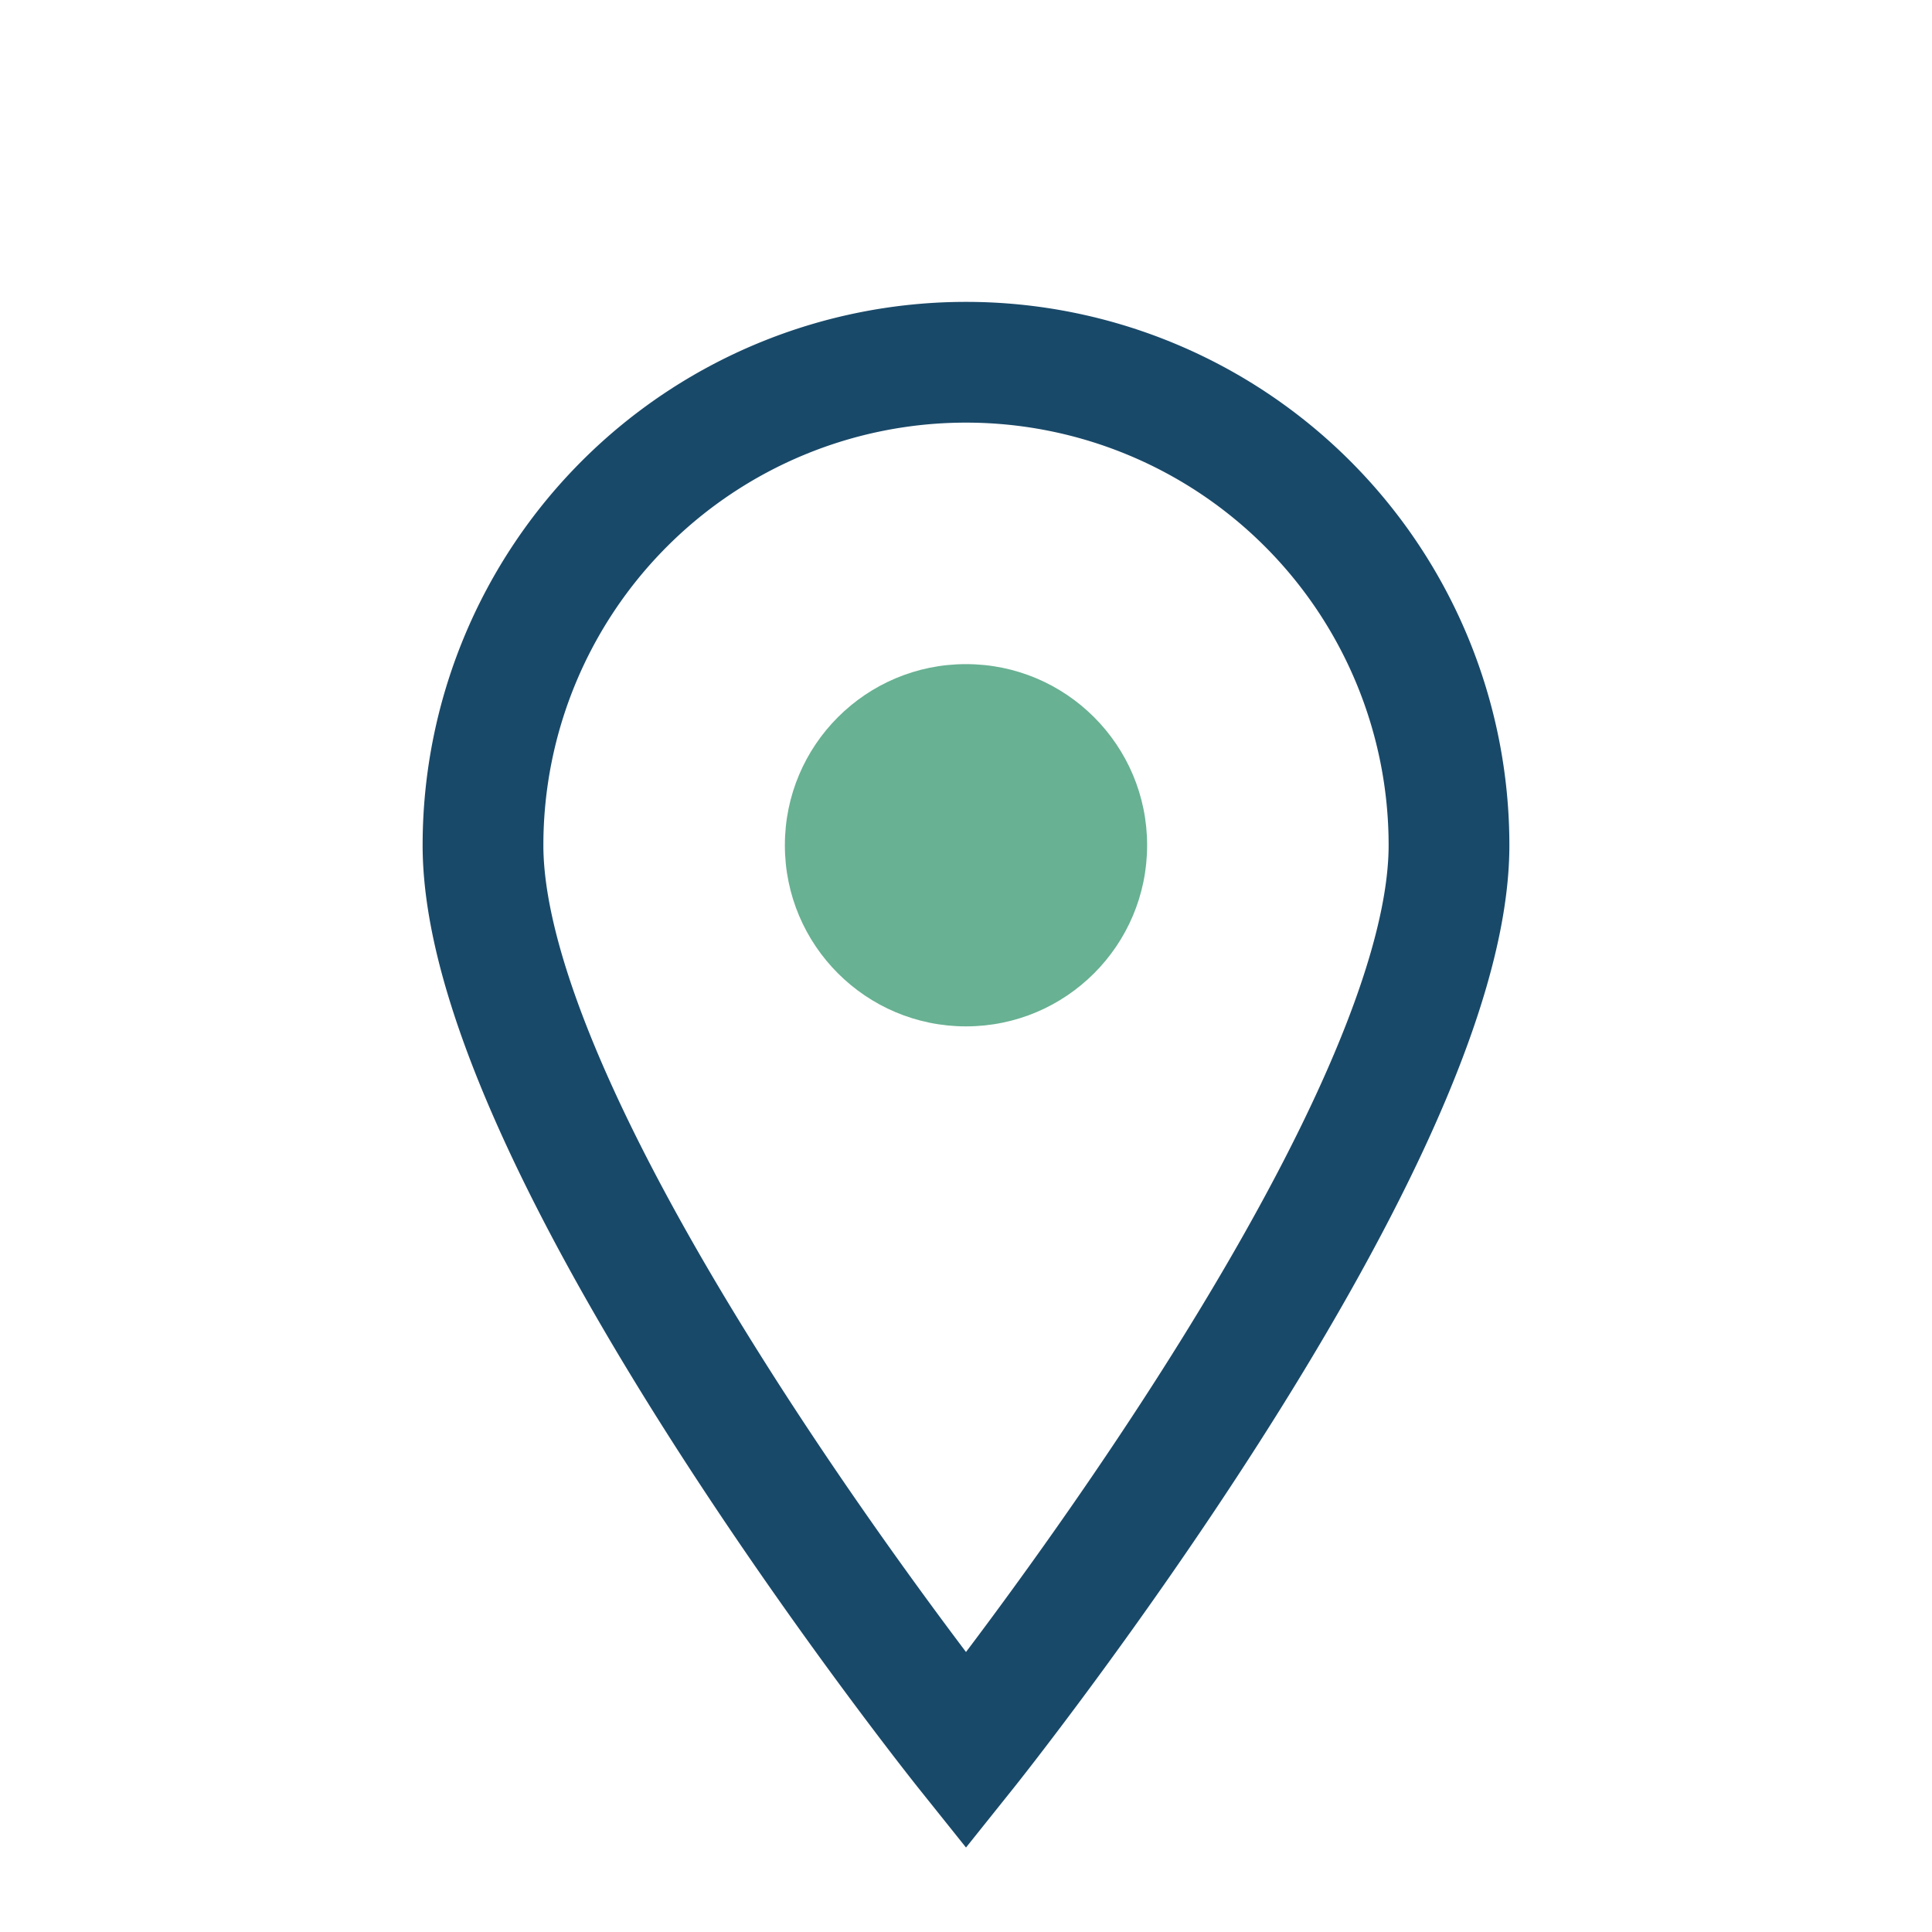
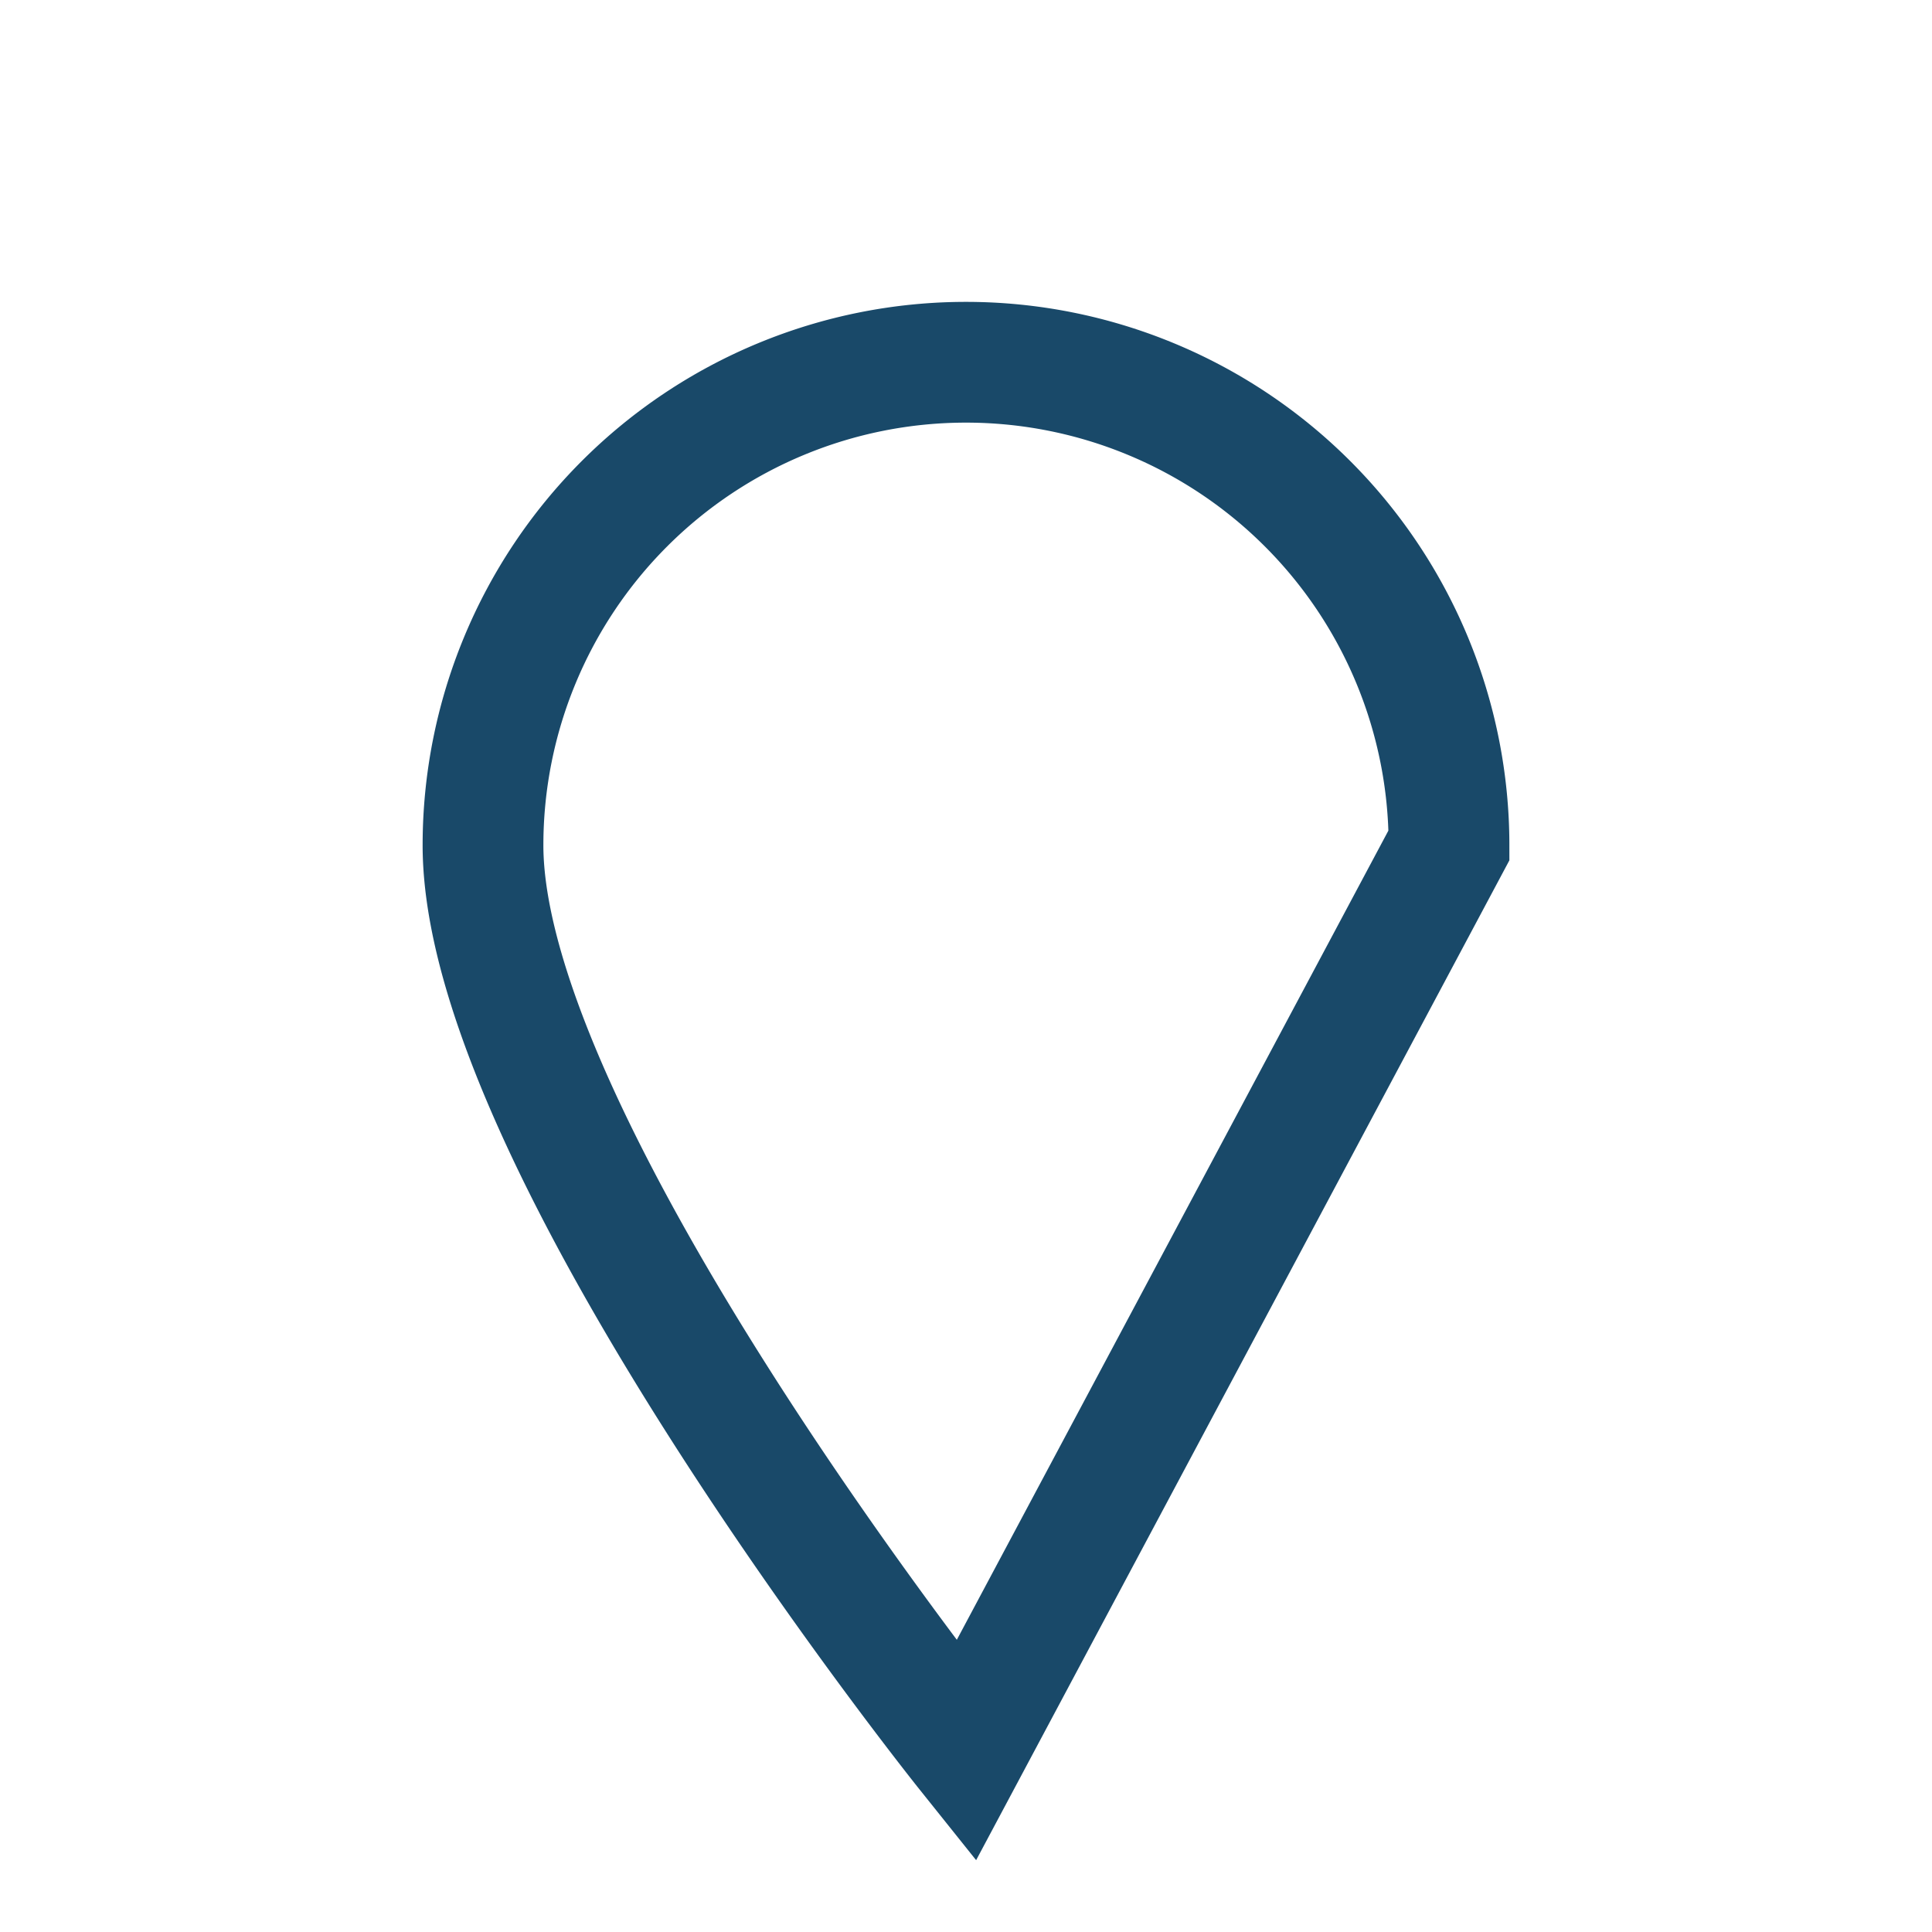
<svg xmlns="http://www.w3.org/2000/svg" width="32" height="32" viewBox="0 0 32 32">
-   <path d="M16 29s-8-10-8-15a8 8 0 1 1 16 0c0 5-8 15-8 15z" fill="none" stroke="#194969" stroke-width="2" />
-   <circle cx="16" cy="14" r="3" fill="#68B193" />
+   <path d="M16 29s-8-10-8-15a8 8 0 1 1 16 0z" fill="none" stroke="#194969" stroke-width="2" />
</svg>